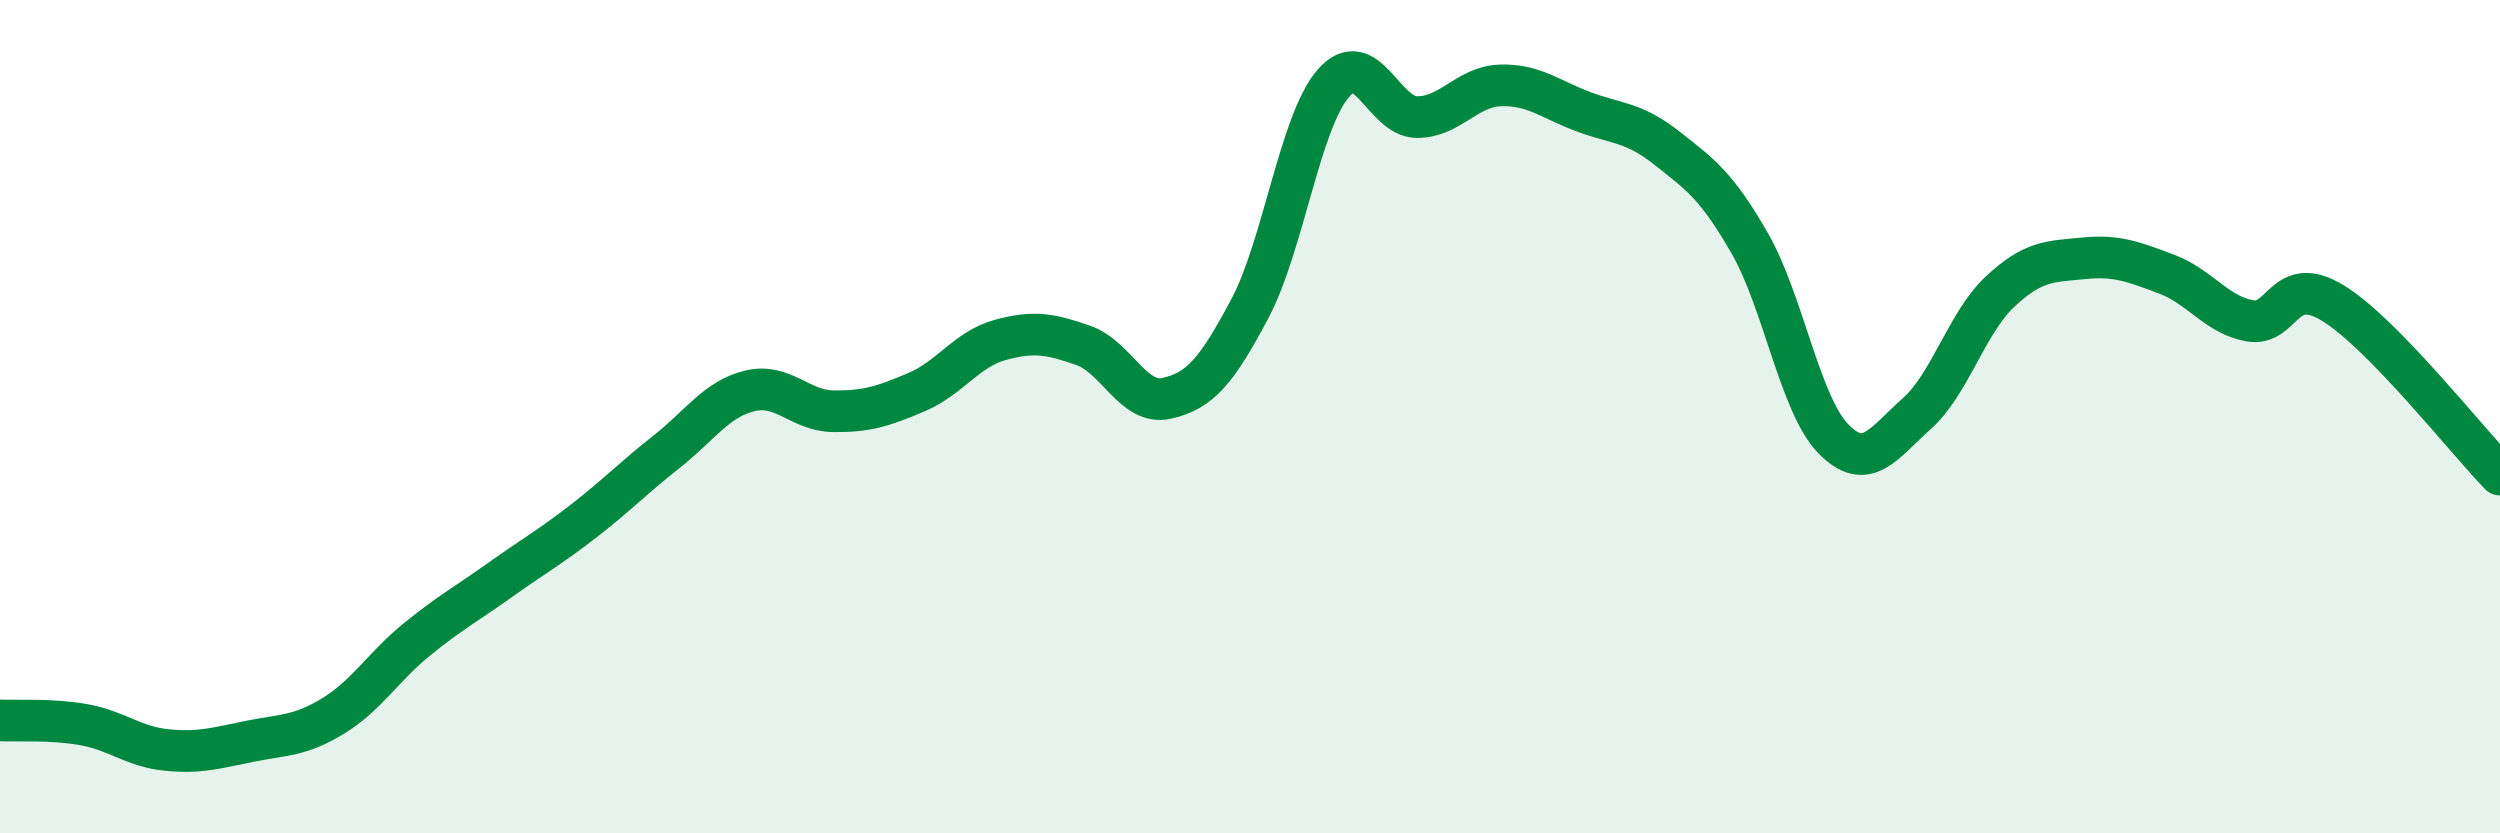
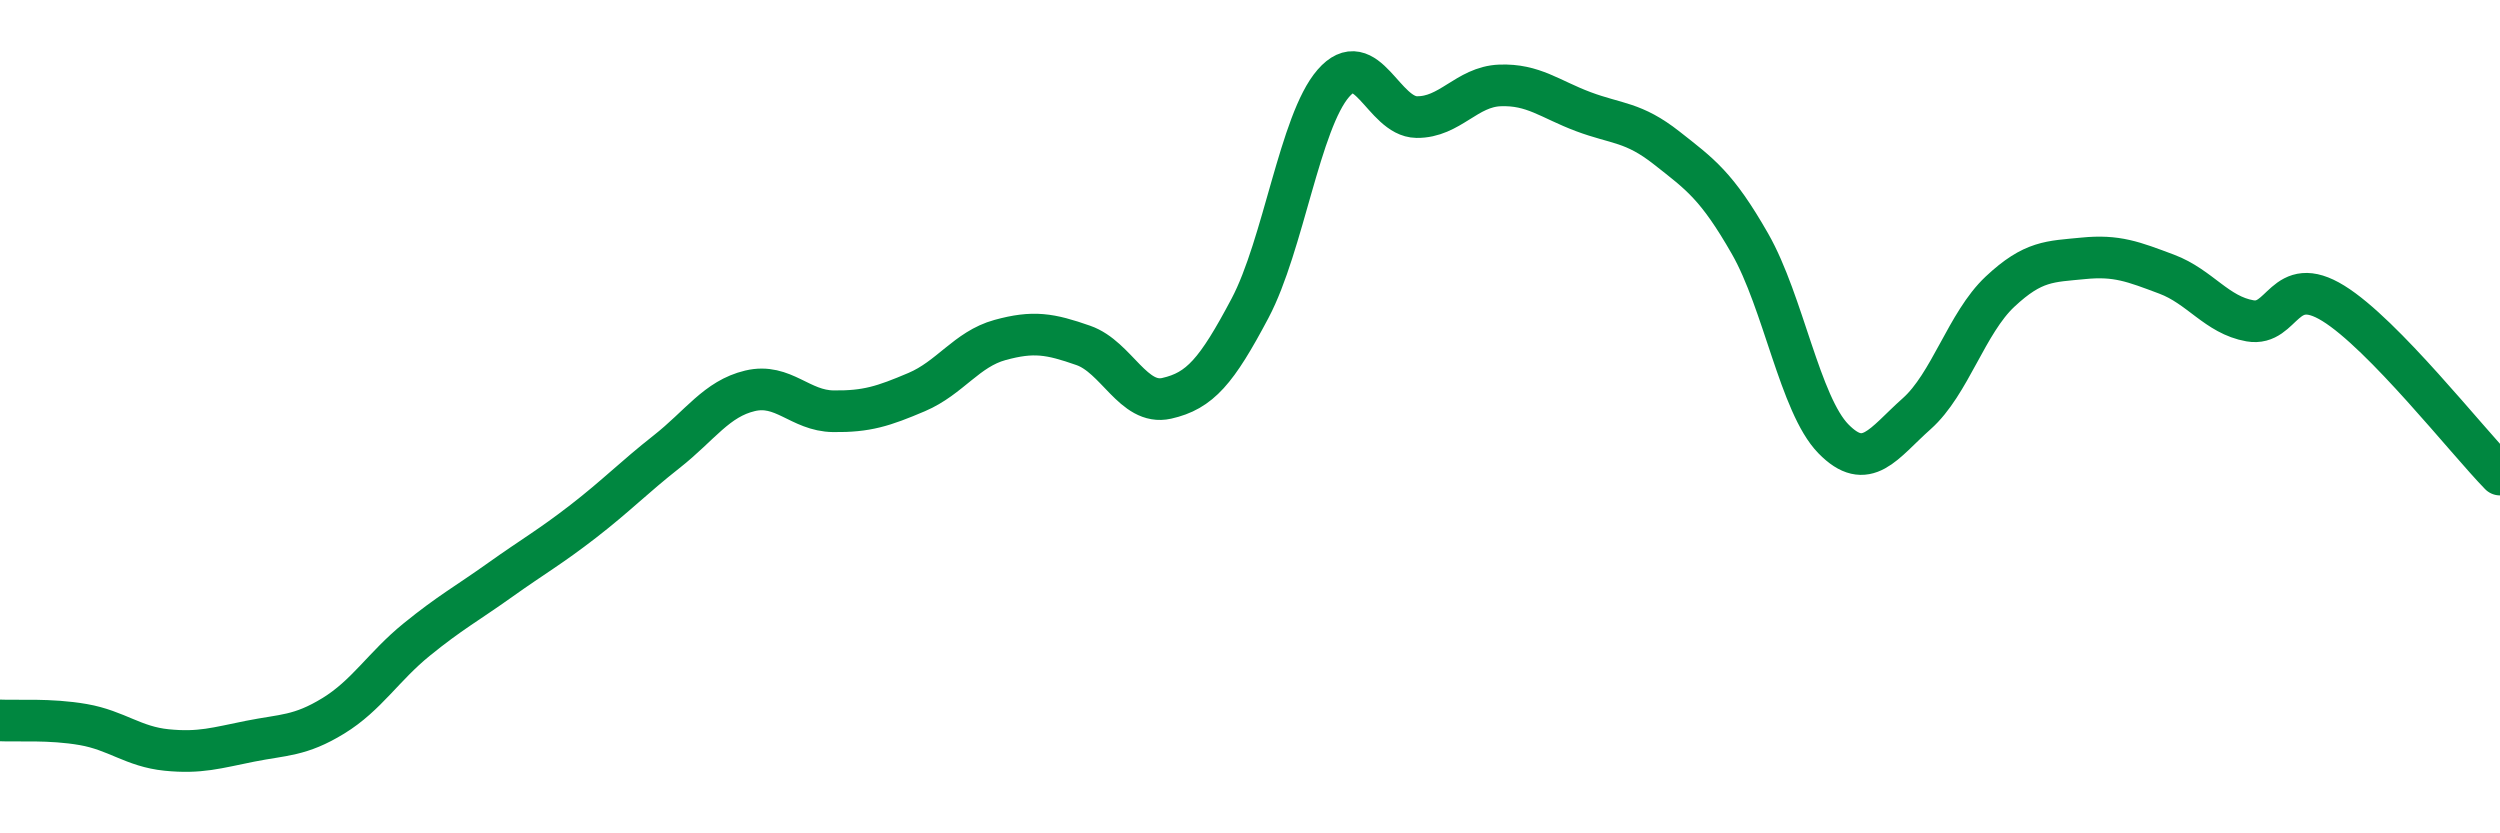
<svg xmlns="http://www.w3.org/2000/svg" width="60" height="20" viewBox="0 0 60 20">
-   <path d="M 0,17.29 C 0.4,17.31 1.2,17.25 2,17.39 C 2.8,17.53 3.2,17.92 4,18 C 4.8,18.08 5.2,17.95 6,17.79 C 6.8,17.63 7.2,17.67 8,17.18 C 8.8,16.69 9.2,16 10,15.35 C 10.8,14.7 11.2,14.49 12,13.92 C 12.8,13.35 13.2,13.13 14,12.51 C 14.8,11.89 15.2,11.47 16,10.84 C 16.8,10.21 17.2,9.57 18,9.38 C 18.8,9.19 19.2,9.86 20,9.87 C 20.8,9.88 21.2,9.75 22,9.41 C 22.8,9.07 23.2,8.38 24,8.16 C 24.8,7.94 25.2,8.01 26,8.29 C 26.8,8.57 27.2,9.74 28,9.56 C 28.8,9.38 29.2,8.91 30,7.4 C 30.8,5.89 31.2,2.92 32,2 C 32.8,1.08 33.2,2.8 34,2.81 C 34.8,2.82 35.2,2.08 36,2.05 C 36.8,2.02 37.2,2.38 38,2.68 C 38.8,2.98 39.2,2.92 40,3.55 C 40.8,4.18 41.2,4.45 42,5.85 C 42.8,7.25 43.2,9.71 44,10.53 C 44.8,11.35 45.2,10.64 46,9.93 C 46.8,9.22 47.2,7.75 48,7 C 48.8,6.25 49.2,6.28 50,6.2 C 50.8,6.12 51.2,6.28 52,6.58 C 52.8,6.88 53.2,7.56 54,7.7 C 54.8,7.84 54.8,6.54 56,7.28 C 57.2,8.02 59.2,10.57 60,11.39L60 20L0 20Z" fill="#008740" opacity="0.1" stroke-linecap="round" stroke-linejoin="round" />
  <path d="M 0,17.29 C 0.4,17.31 1.2,17.25 2,17.39 C 2.8,17.53 3.2,17.92 4,18 C 4.8,18.08 5.2,17.95 6,17.79 C 6.8,17.63 7.2,17.67 8,17.18 C 8.8,16.69 9.2,16 10,15.35 C 10.8,14.7 11.2,14.49 12,13.92 C 12.8,13.35 13.2,13.13 14,12.51 C 14.8,11.89 15.2,11.47 16,10.84 C 16.8,10.21 17.2,9.57 18,9.38 C 18.8,9.19 19.2,9.86 20,9.87 C 20.8,9.88 21.2,9.75 22,9.41 C 22.8,9.07 23.2,8.38 24,8.16 C 24.8,7.94 25.2,8.01 26,8.29 C 26.8,8.57 27.2,9.74 28,9.56 C 28.8,9.38 29.2,8.91 30,7.4 C 30.8,5.89 31.2,2.92 32,2 C 32.8,1.08 33.2,2.8 34,2.81 C 34.8,2.82 35.2,2.08 36,2.05 C 36.8,2.02 37.2,2.38 38,2.68 C 38.8,2.98 39.2,2.92 40,3.55 C 40.8,4.18 41.2,4.45 42,5.85 C 42.8,7.25 43.2,9.71 44,10.53 C 44.8,11.35 45.2,10.64 46,9.93 C 46.8,9.22 47.2,7.75 48,7 C 48.8,6.25 49.2,6.28 50,6.2 C 50.8,6.12 51.2,6.28 52,6.58 C 52.8,6.88 53.2,7.56 54,7.7 C 54.8,7.84 54.8,6.54 56,7.28 C 57.2,8.02 59.2,10.57 60,11.39" stroke="#008740" stroke-width="1" fill="none" stroke-linecap="round" stroke-linejoin="round" />
</svg>